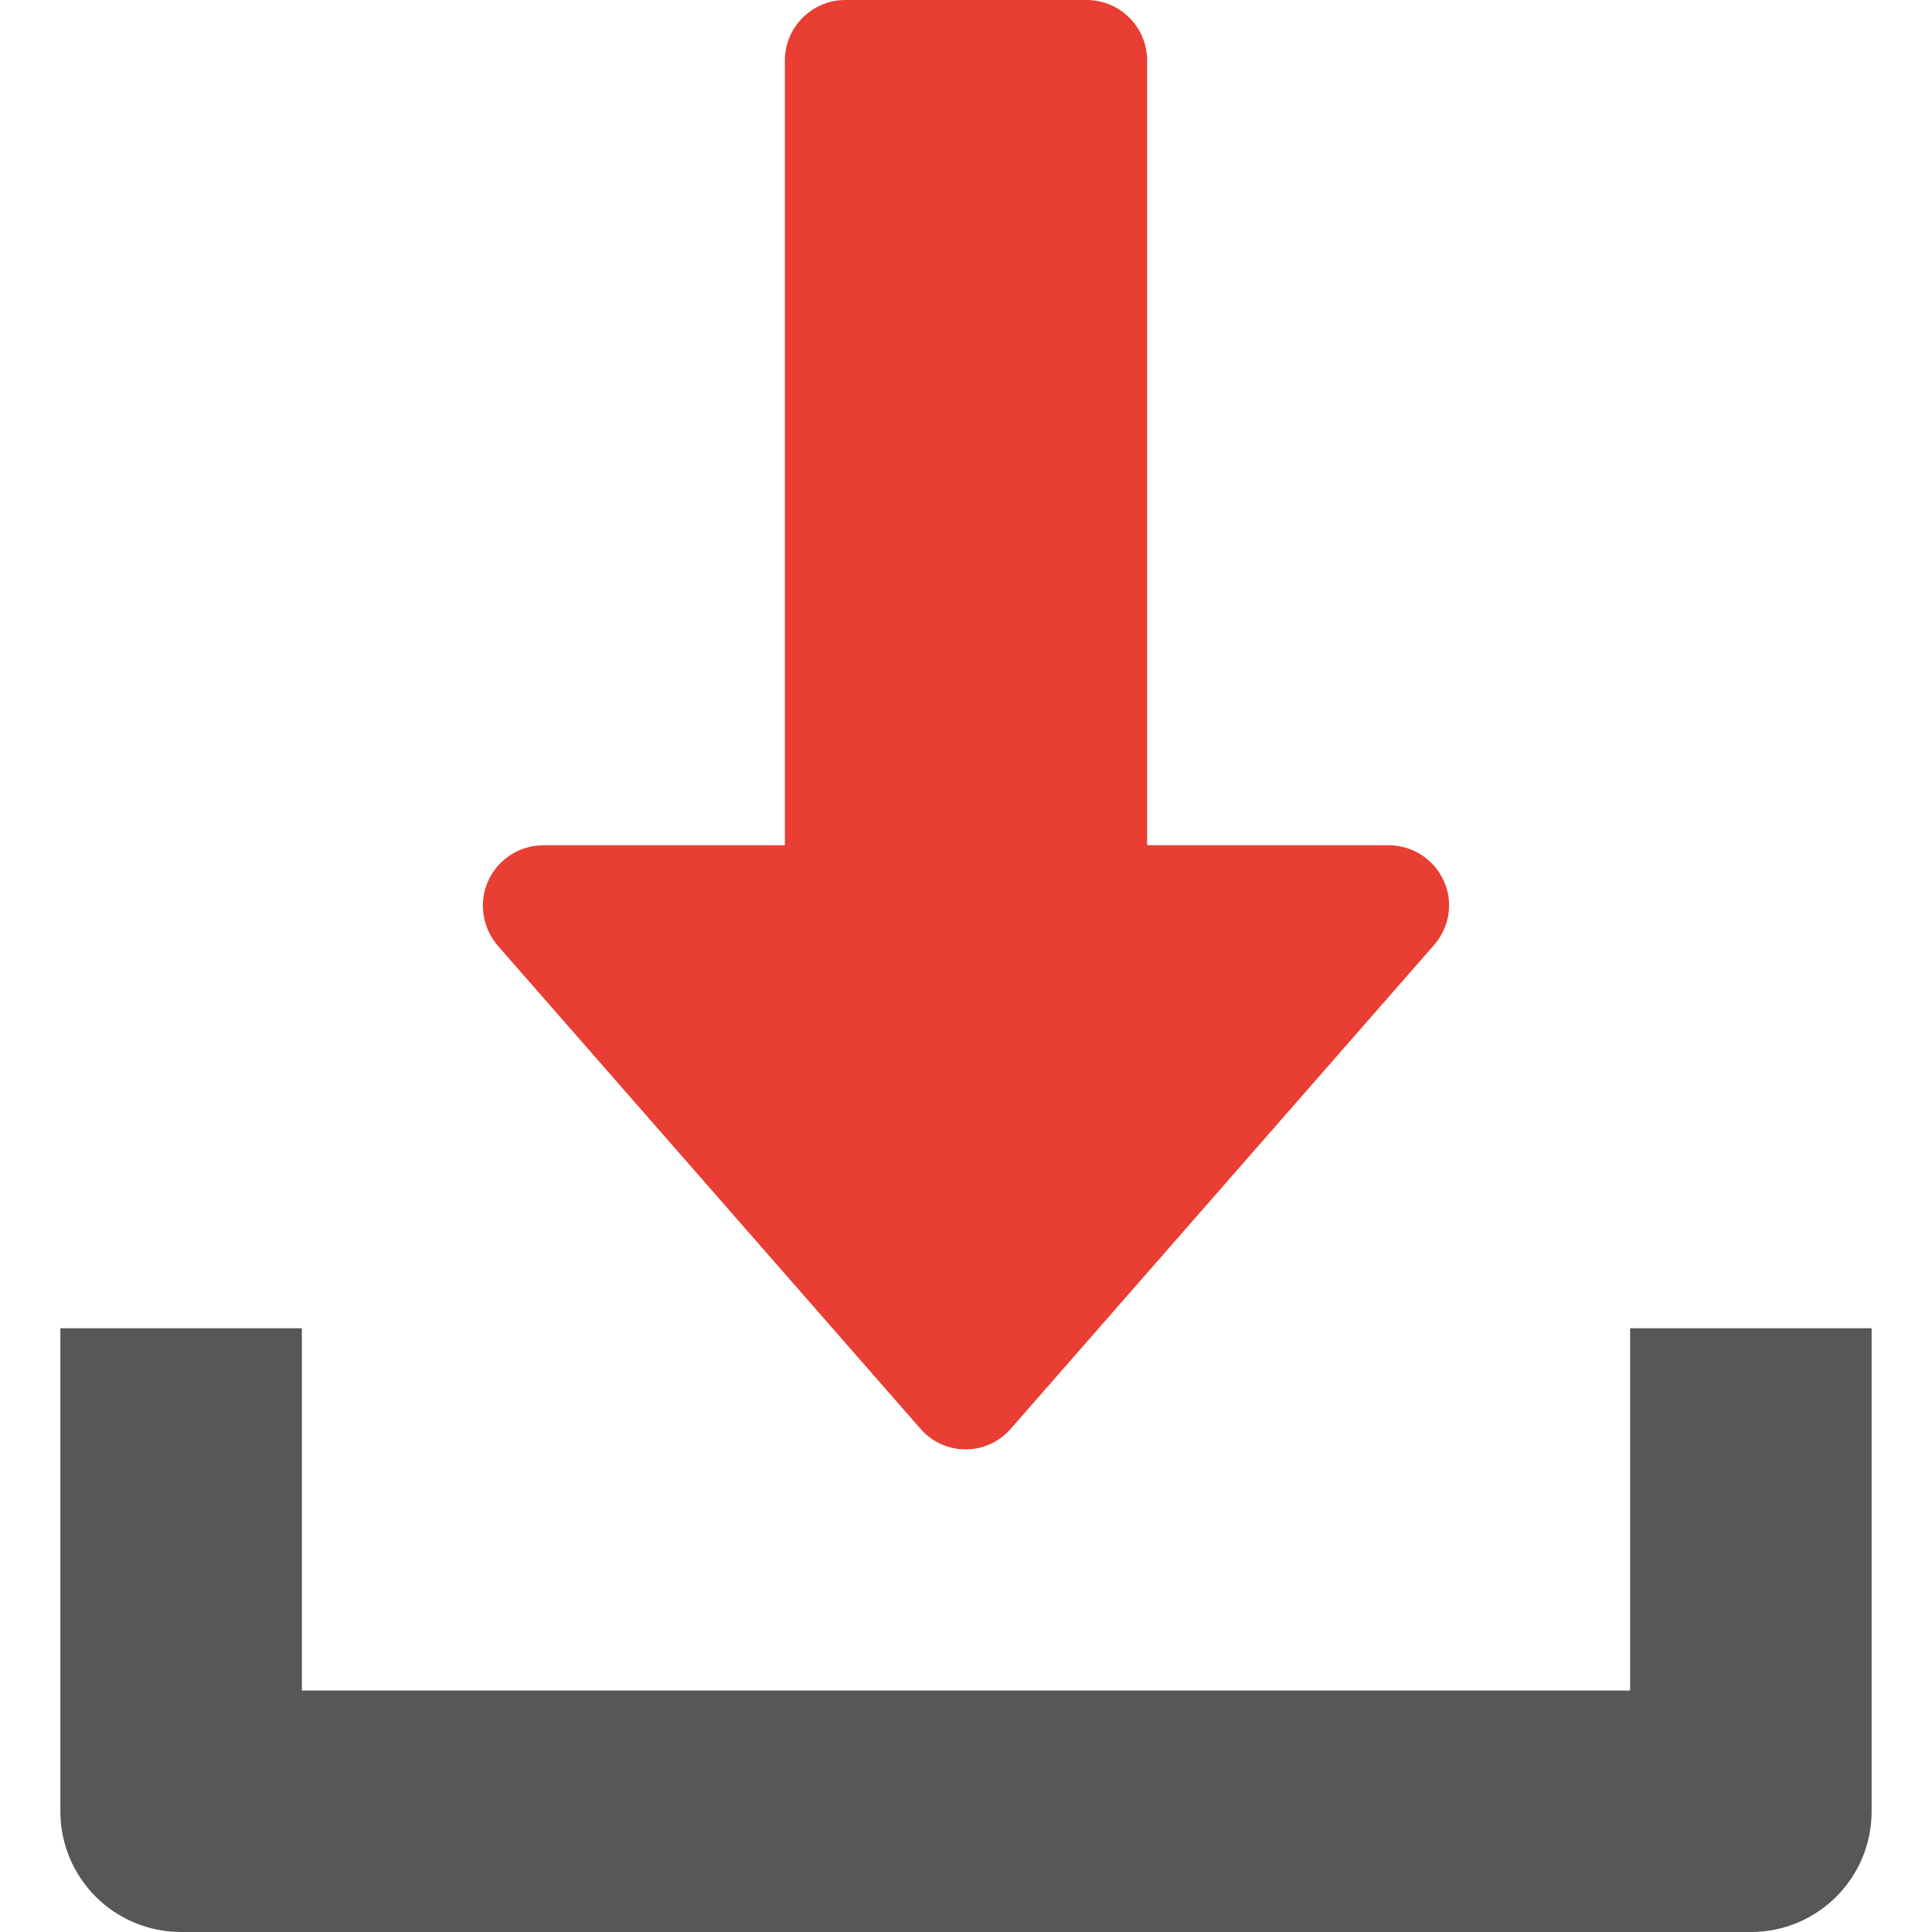
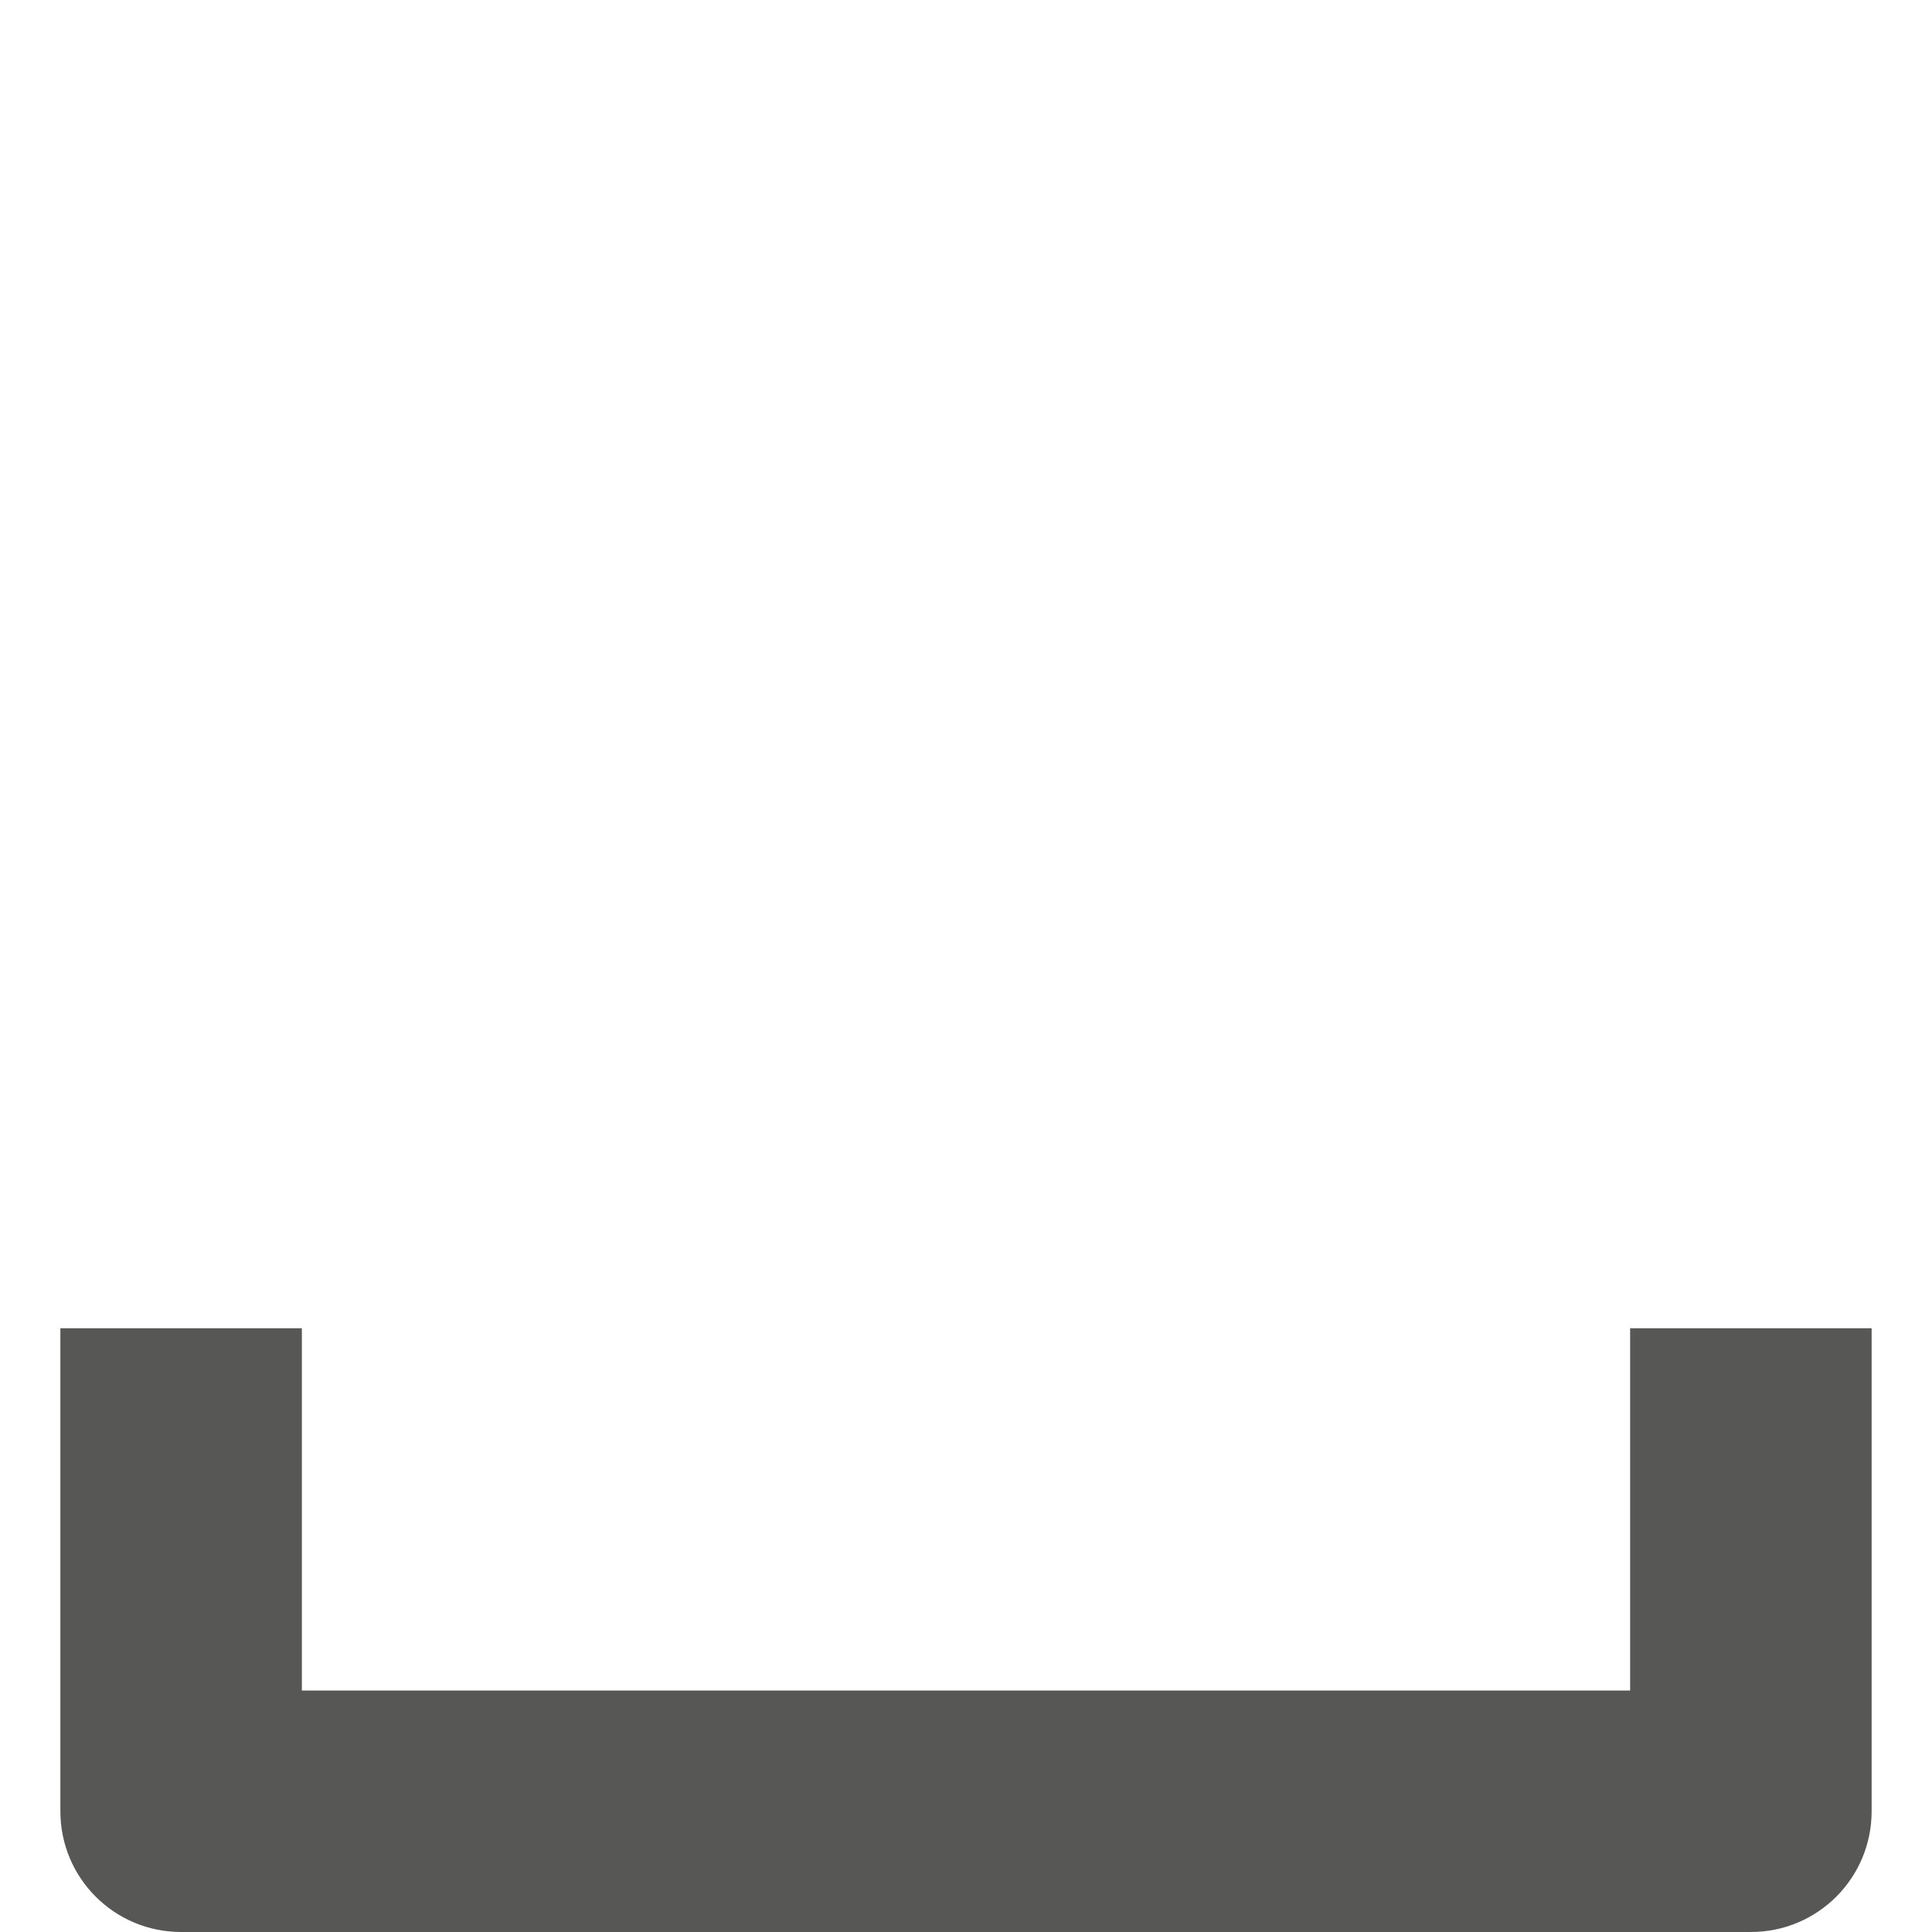
<svg xmlns="http://www.w3.org/2000/svg" version="1.1" id="Capa_1" x="0px" y="0px" viewBox="0 0 512 512" style="enable-background:new 0 0 512 512;" xml:space="preserve">
  <style type="text/css">
	.st0{fill:#E83E33;}
	.st1{fill:#575756;}
</style>
  <g>
    <g>
-       <path class="st0" d="M382.6,233.4c-2.6-5.7-8.3-9.4-14.6-9.4h-64V16c0-8.8-7.2-16-16-16h-64c-8.8,0-16,7.2-16,16v208h-64    c-6.3,0-12,3.7-14.6,9.4c-2.6,5.7-1.6,12.4,2.5,17.2l112,128c3,3.5,7.4,5.5,12,5.5s9-2,12-5.5l112-128    C384.2,245.8,385.2,239.1,382.6,233.4z" />
-     </g>
+       </g>
  </g>
  <g>
    <g>
      <path class="st1" d="M432,352v96H80v-96H16v128c0,17.7,14.3,32,32,32h416c17.7,0,32-14.3,32-32V352H432z" />
    </g>
  </g>
</svg>